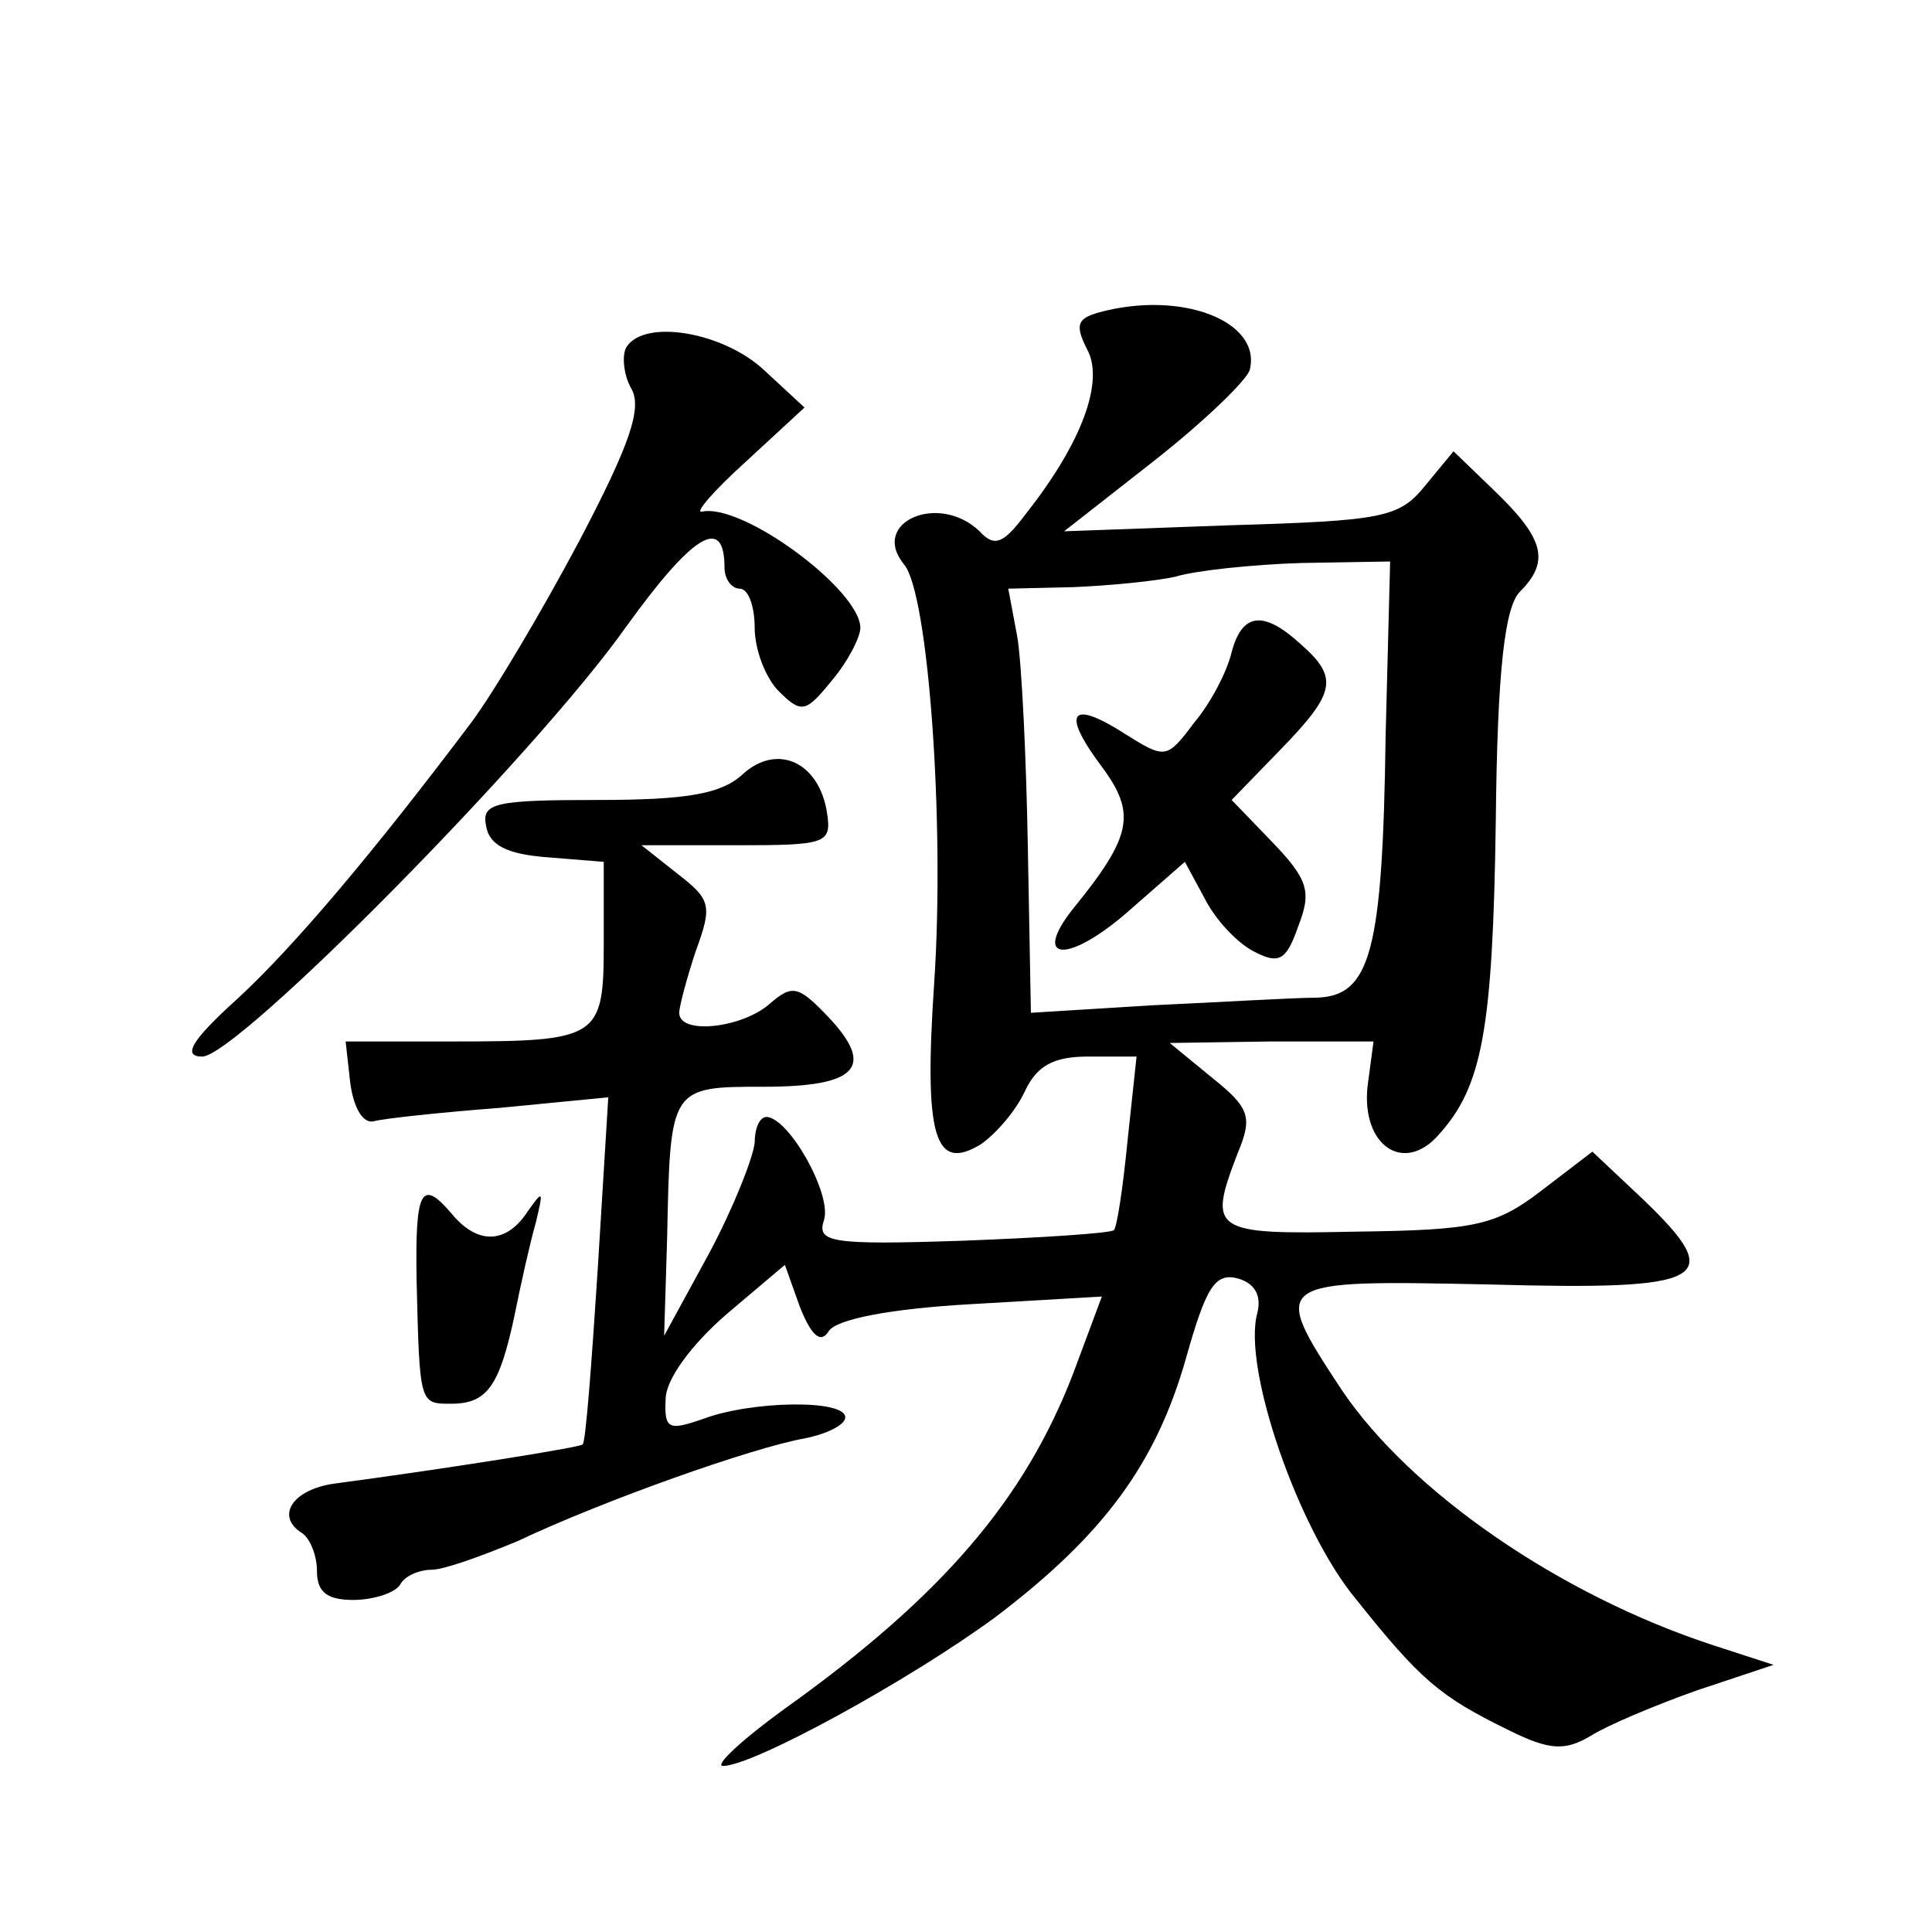
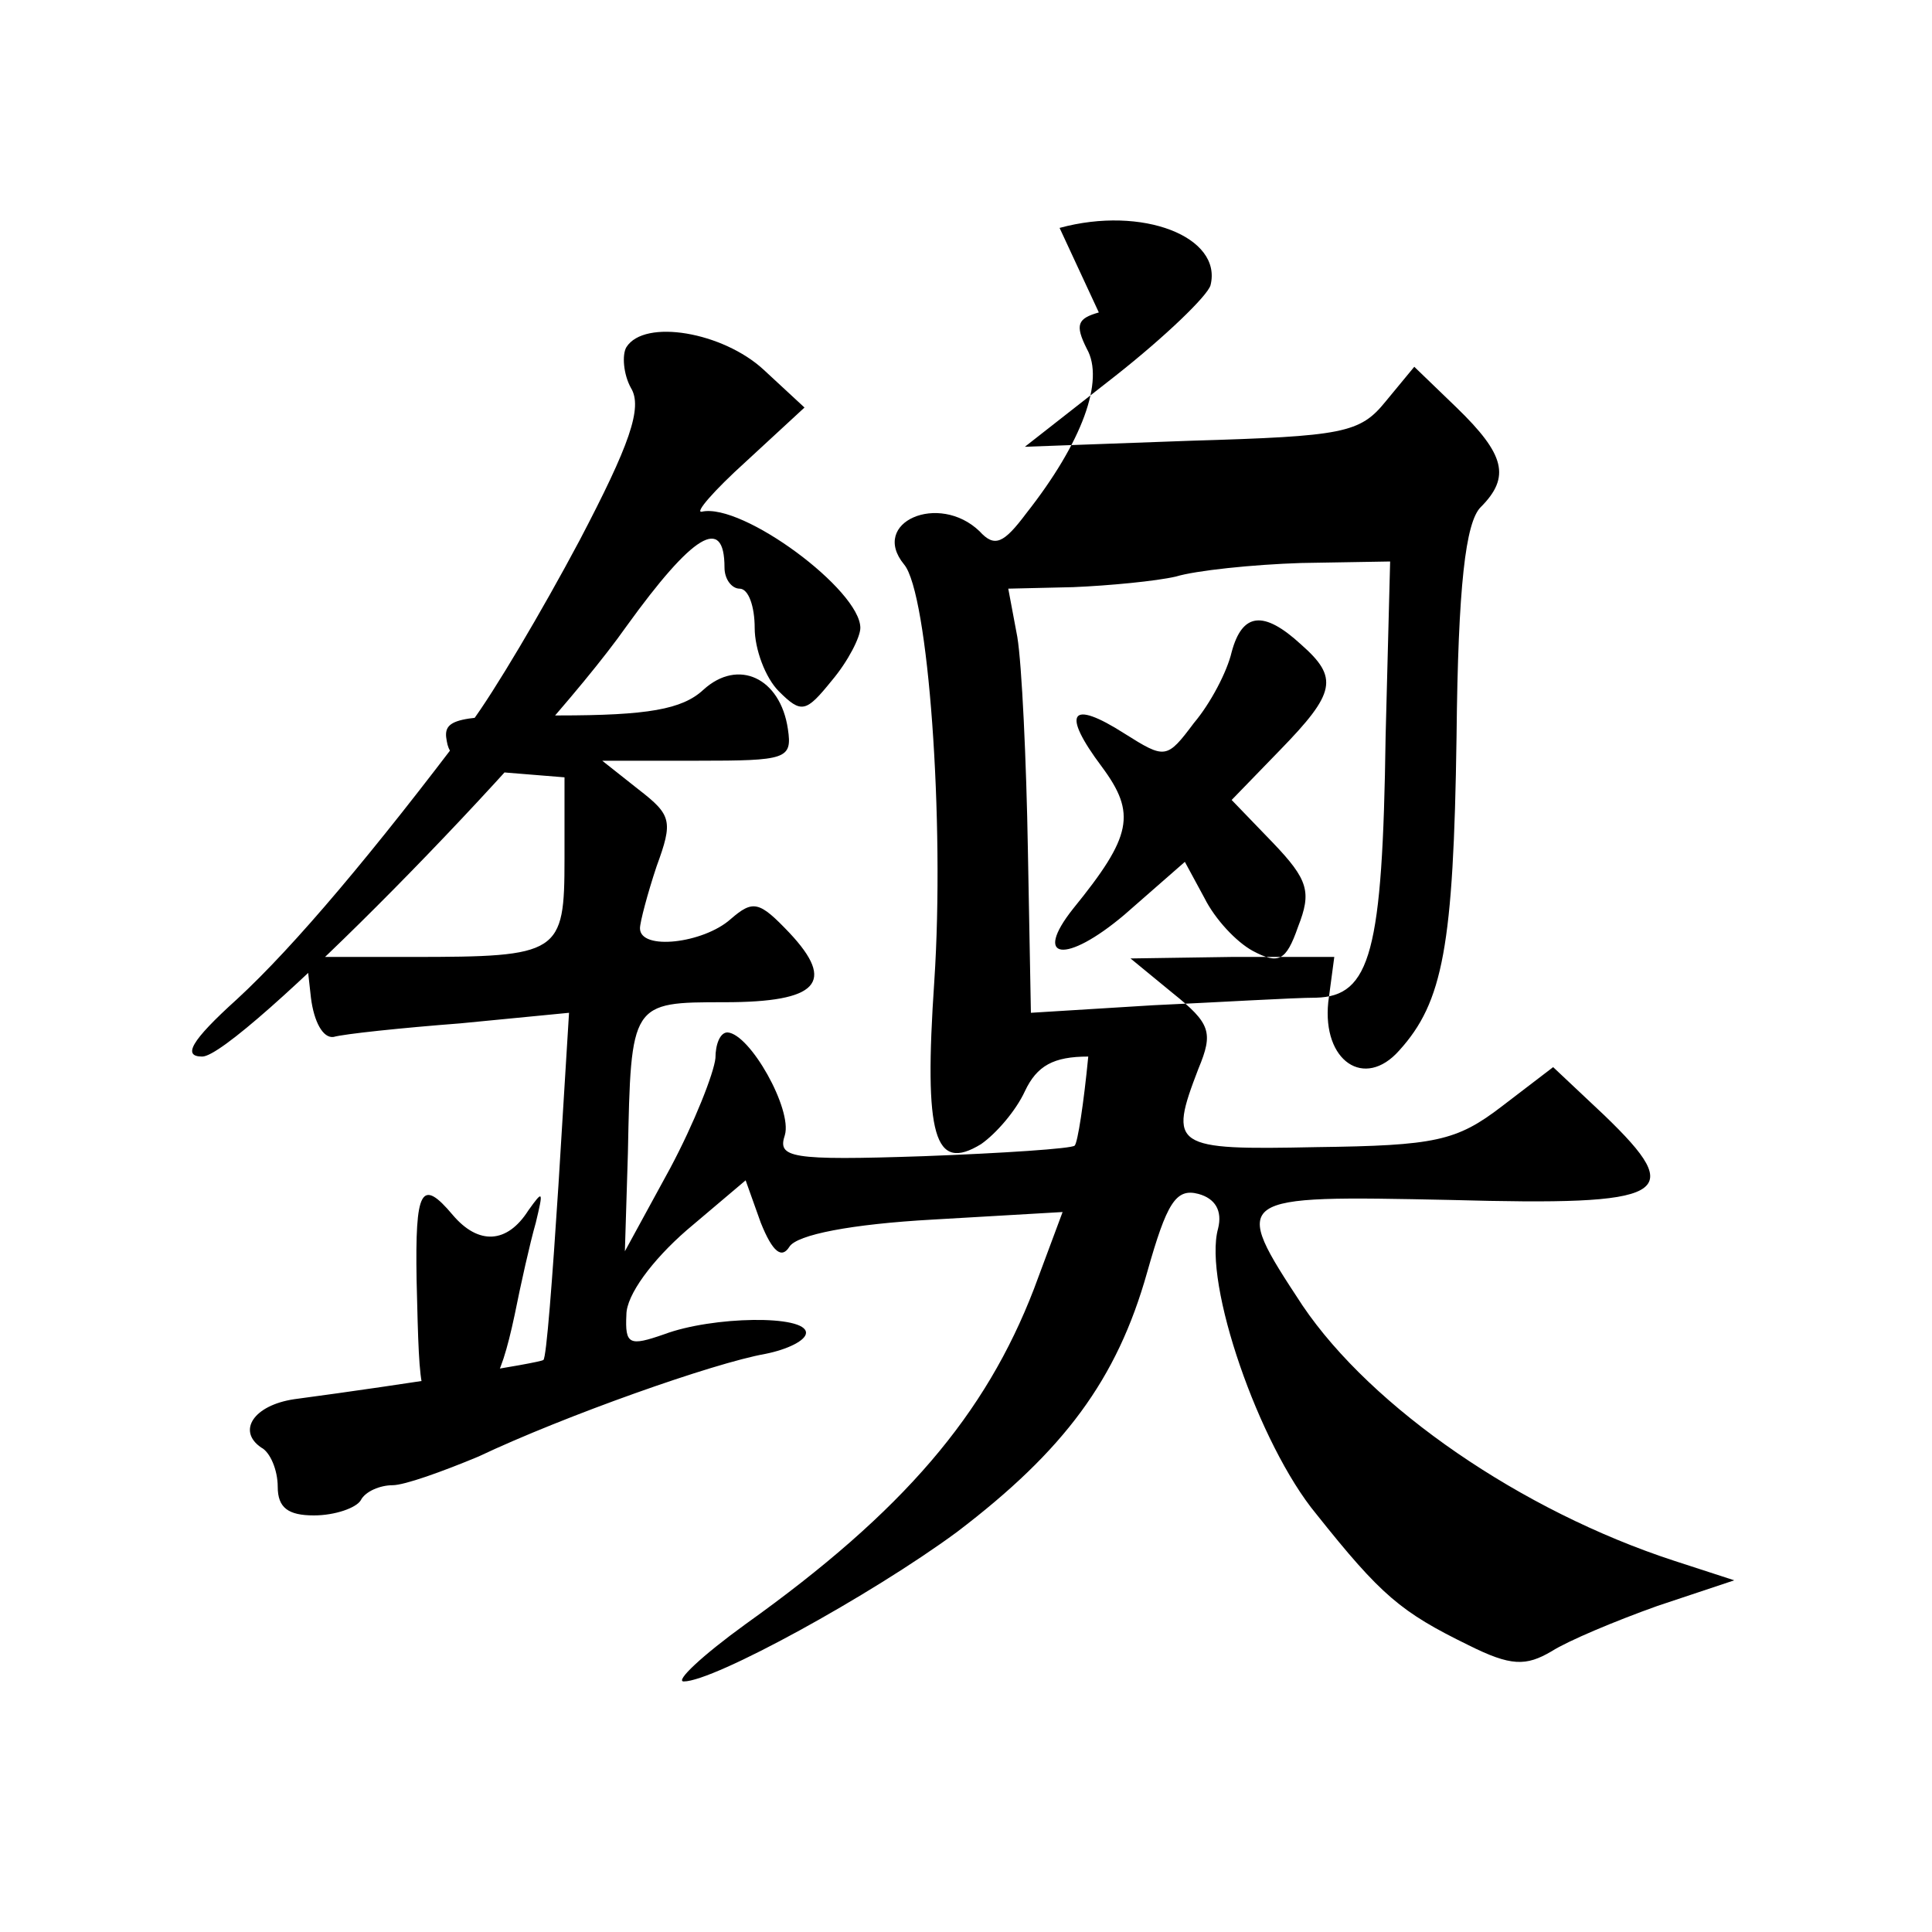
<svg xmlns="http://www.w3.org/2000/svg" version="1.0" width="128pt" height="128pt" viewBox="0 0 128 128" preserveAspectRatio="xMidYMid meet">
  <g transform="translate(0,128) scale(0.1,-0.1)" fill="#0" stroke="none">
-     <path d="M728 1073 c-14 -4 -16 -8 -8 -24 12 -21 -3 -62 -40 -109 -15 -20 -21 -23 -31 -12 -27 26 -73 6 -50 -22 16 -19 27 -170 20 -276 -7 -103 0 -127 31 -108 10 7 23 22 29 35 8 17 19 23 42 23 l32 0 -6 -56 c-3 -31 -7 -57 -9 -59 -2 -2 -47 -5 -100 -7 -89 -3 -97 -1 -92 14 5 17 -23 67 -38 68 -5 0 -8 -8 -8 -17 -1 -10 -14 -43 -30 -73 l-30 -55 2 65 c2 100 2 100 64 100 62 0 74 13 43 46 -20 21 -24 22 -39 9 -18 -16 -60 -21 -60 -6 0 4 5 23 11 41 11 30 10 34 -12 51 l-24 19 63 0 c59 0 63 1 60 21 -5 34 -33 47 -56 26 -14 -13 -37 -17 -96 -17 -68 0 -77 -2 -74 -17 2 -13 14 -19 41 -21 l37 -3 0 -54 c0 -63 -3 -65 -101 -65 l-70 0 3 -27 c2 -16 8 -27 15 -26 7 2 45 6 84 9 l72 7 -7 -114 c-4 -62 -8 -115 -10 -116 -2 -2 -90 -16 -165 -26 -27 -4 -38 -21 -22 -32 6 -3 11 -15 11 -26 0 -14 7 -19 24 -19 14 0 28 5 31 10 3 6 13 10 21 10 8 0 33 9 57 19 57 27 156 62 190 68 15 3 27 9 27 14 0 12 -62 11 -94 -1 -23 -8 -26 -7 -25 13 0 13 17 36 40 56 l39 33 10 -28 c8 -20 14 -24 19 -16 5 8 41 15 95 18 l86 5 -19 -51 c-32 -83 -86 -147 -191 -222 -29 -21 -47 -38 -41 -38 20 0 124 57 181 99 71 54 106 101 126 172 13 46 19 56 34 52 11 -3 16 -11 13 -23 -10 -36 27 -143 65 -189 43 -54 56 -65 101 -87 28 -14 38 -14 55 -4 11 7 42 20 70 30 l51 17 -40 13 c-101 33 -200 101 -246 169 -48 73 -47 73 98 70 145 -4 157 3 102 56 l-34 32 -34 -26 c-30 -23 -44 -26 -123 -27 -95 -2 -98 0 -78 52 10 24 8 30 -17 50 l-28 23 67 1 68 0 -4 -30 c-4 -39 24 -58 47 -32 29 32 36 69 38 208 1 100 6 142 16 152 20 20 16 35 -16 66 l-28 27 -19 -23 c-17 -21 -28 -23 -129 -26 l-110 -4 60 47 c33 26 61 53 63 60 8 32 -45 53 -100 38z m190 -281 c-2 -143 -10 -172 -46 -173 -15 0 -64 -3 -108 -5 l-81 -5 -2 108 c-1 59 -4 123 -7 141 l-6 32 43 1 c24 1 55 4 68 7 13 4 51 8 83 9 l59 1 -3 -116z M816 848 c-3 -13 -14 -34 -25 -47 -18 -24 -19 -24 -46 -7 -36 23 -42 14 -15 -22 23 -31 20 -46 -19 -94 -27 -34 -5 -37 34 -4 l40 35 13 -24 c7 -14 21 -29 32 -35 17 -9 22 -7 30 16 9 23 7 31 -17 56 l-27 28 32 33 c37 38 39 48 14 70 -25 23 -39 21 -46 -5z M415 1050 c-3 -5 -2 -18 3 -27 8 -13 -1 -38 -34 -101 -25 -47 -57 -101 -72 -121 -64 -85 -117 -148 -155 -183 -31 -28 -36 -38 -23 -38 23 0 221 200 281 285 44 61 65 74 65 39 0 -8 5 -14 10 -14 6 0 10 -12 10 -26 0 -14 7 -33 16 -42 15 -15 18 -14 35 7 11 13 19 29 19 35 0 25 -78 83 -105 77 -5 -1 8 14 29 33 l39 36 -27 25 c-27 25 -79 34 -91 15z M276 432 c2 -83 2 -82 23 -82 24 0 32 12 42 59 4 20 10 47 14 61 5 21 5 22 -5 8 -14 -22 -33 -23 -50 -3 -21 25 -25 17 -24 -43z" />
+     <path d="M728 1073 c-14 -4 -16 -8 -8 -24 12 -21 -3 -62 -40 -109 -15 -20 -21 -23 -31 -12 -27 26 -73 6 -50 -22 16 -19 27 -170 20 -276 -7 -103 0 -127 31 -108 10 7 23 22 29 35 8 17 19 23 42 23 c-3 -31 -7 -57 -9 -59 -2 -2 -47 -5 -100 -7 -89 -3 -97 -1 -92 14 5 17 -23 67 -38 68 -5 0 -8 -8 -8 -17 -1 -10 -14 -43 -30 -73 l-30 -55 2 65 c2 100 2 100 64 100 62 0 74 13 43 46 -20 21 -24 22 -39 9 -18 -16 -60 -21 -60 -6 0 4 5 23 11 41 11 30 10 34 -12 51 l-24 19 63 0 c59 0 63 1 60 21 -5 34 -33 47 -56 26 -14 -13 -37 -17 -96 -17 -68 0 -77 -2 -74 -17 2 -13 14 -19 41 -21 l37 -3 0 -54 c0 -63 -3 -65 -101 -65 l-70 0 3 -27 c2 -16 8 -27 15 -26 7 2 45 6 84 9 l72 7 -7 -114 c-4 -62 -8 -115 -10 -116 -2 -2 -90 -16 -165 -26 -27 -4 -38 -21 -22 -32 6 -3 11 -15 11 -26 0 -14 7 -19 24 -19 14 0 28 5 31 10 3 6 13 10 21 10 8 0 33 9 57 19 57 27 156 62 190 68 15 3 27 9 27 14 0 12 -62 11 -94 -1 -23 -8 -26 -7 -25 13 0 13 17 36 40 56 l39 33 10 -28 c8 -20 14 -24 19 -16 5 8 41 15 95 18 l86 5 -19 -51 c-32 -83 -86 -147 -191 -222 -29 -21 -47 -38 -41 -38 20 0 124 57 181 99 71 54 106 101 126 172 13 46 19 56 34 52 11 -3 16 -11 13 -23 -10 -36 27 -143 65 -189 43 -54 56 -65 101 -87 28 -14 38 -14 55 -4 11 7 42 20 70 30 l51 17 -40 13 c-101 33 -200 101 -246 169 -48 73 -47 73 98 70 145 -4 157 3 102 56 l-34 32 -34 -26 c-30 -23 -44 -26 -123 -27 -95 -2 -98 0 -78 52 10 24 8 30 -17 50 l-28 23 67 1 68 0 -4 -30 c-4 -39 24 -58 47 -32 29 32 36 69 38 208 1 100 6 142 16 152 20 20 16 35 -16 66 l-28 27 -19 -23 c-17 -21 -28 -23 -129 -26 l-110 -4 60 47 c33 26 61 53 63 60 8 32 -45 53 -100 38z m190 -281 c-2 -143 -10 -172 -46 -173 -15 0 -64 -3 -108 -5 l-81 -5 -2 108 c-1 59 -4 123 -7 141 l-6 32 43 1 c24 1 55 4 68 7 13 4 51 8 83 9 l59 1 -3 -116z M816 848 c-3 -13 -14 -34 -25 -47 -18 -24 -19 -24 -46 -7 -36 23 -42 14 -15 -22 23 -31 20 -46 -19 -94 -27 -34 -5 -37 34 -4 l40 35 13 -24 c7 -14 21 -29 32 -35 17 -9 22 -7 30 16 9 23 7 31 -17 56 l-27 28 32 33 c37 38 39 48 14 70 -25 23 -39 21 -46 -5z M415 1050 c-3 -5 -2 -18 3 -27 8 -13 -1 -38 -34 -101 -25 -47 -57 -101 -72 -121 -64 -85 -117 -148 -155 -183 -31 -28 -36 -38 -23 -38 23 0 221 200 281 285 44 61 65 74 65 39 0 -8 5 -14 10 -14 6 0 10 -12 10 -26 0 -14 7 -33 16 -42 15 -15 18 -14 35 7 11 13 19 29 19 35 0 25 -78 83 -105 77 -5 -1 8 14 29 33 l39 36 -27 25 c-27 25 -79 34 -91 15z M276 432 c2 -83 2 -82 23 -82 24 0 32 12 42 59 4 20 10 47 14 61 5 21 5 22 -5 8 -14 -22 -33 -23 -50 -3 -21 25 -25 17 -24 -43z" />
  </g>
</svg>